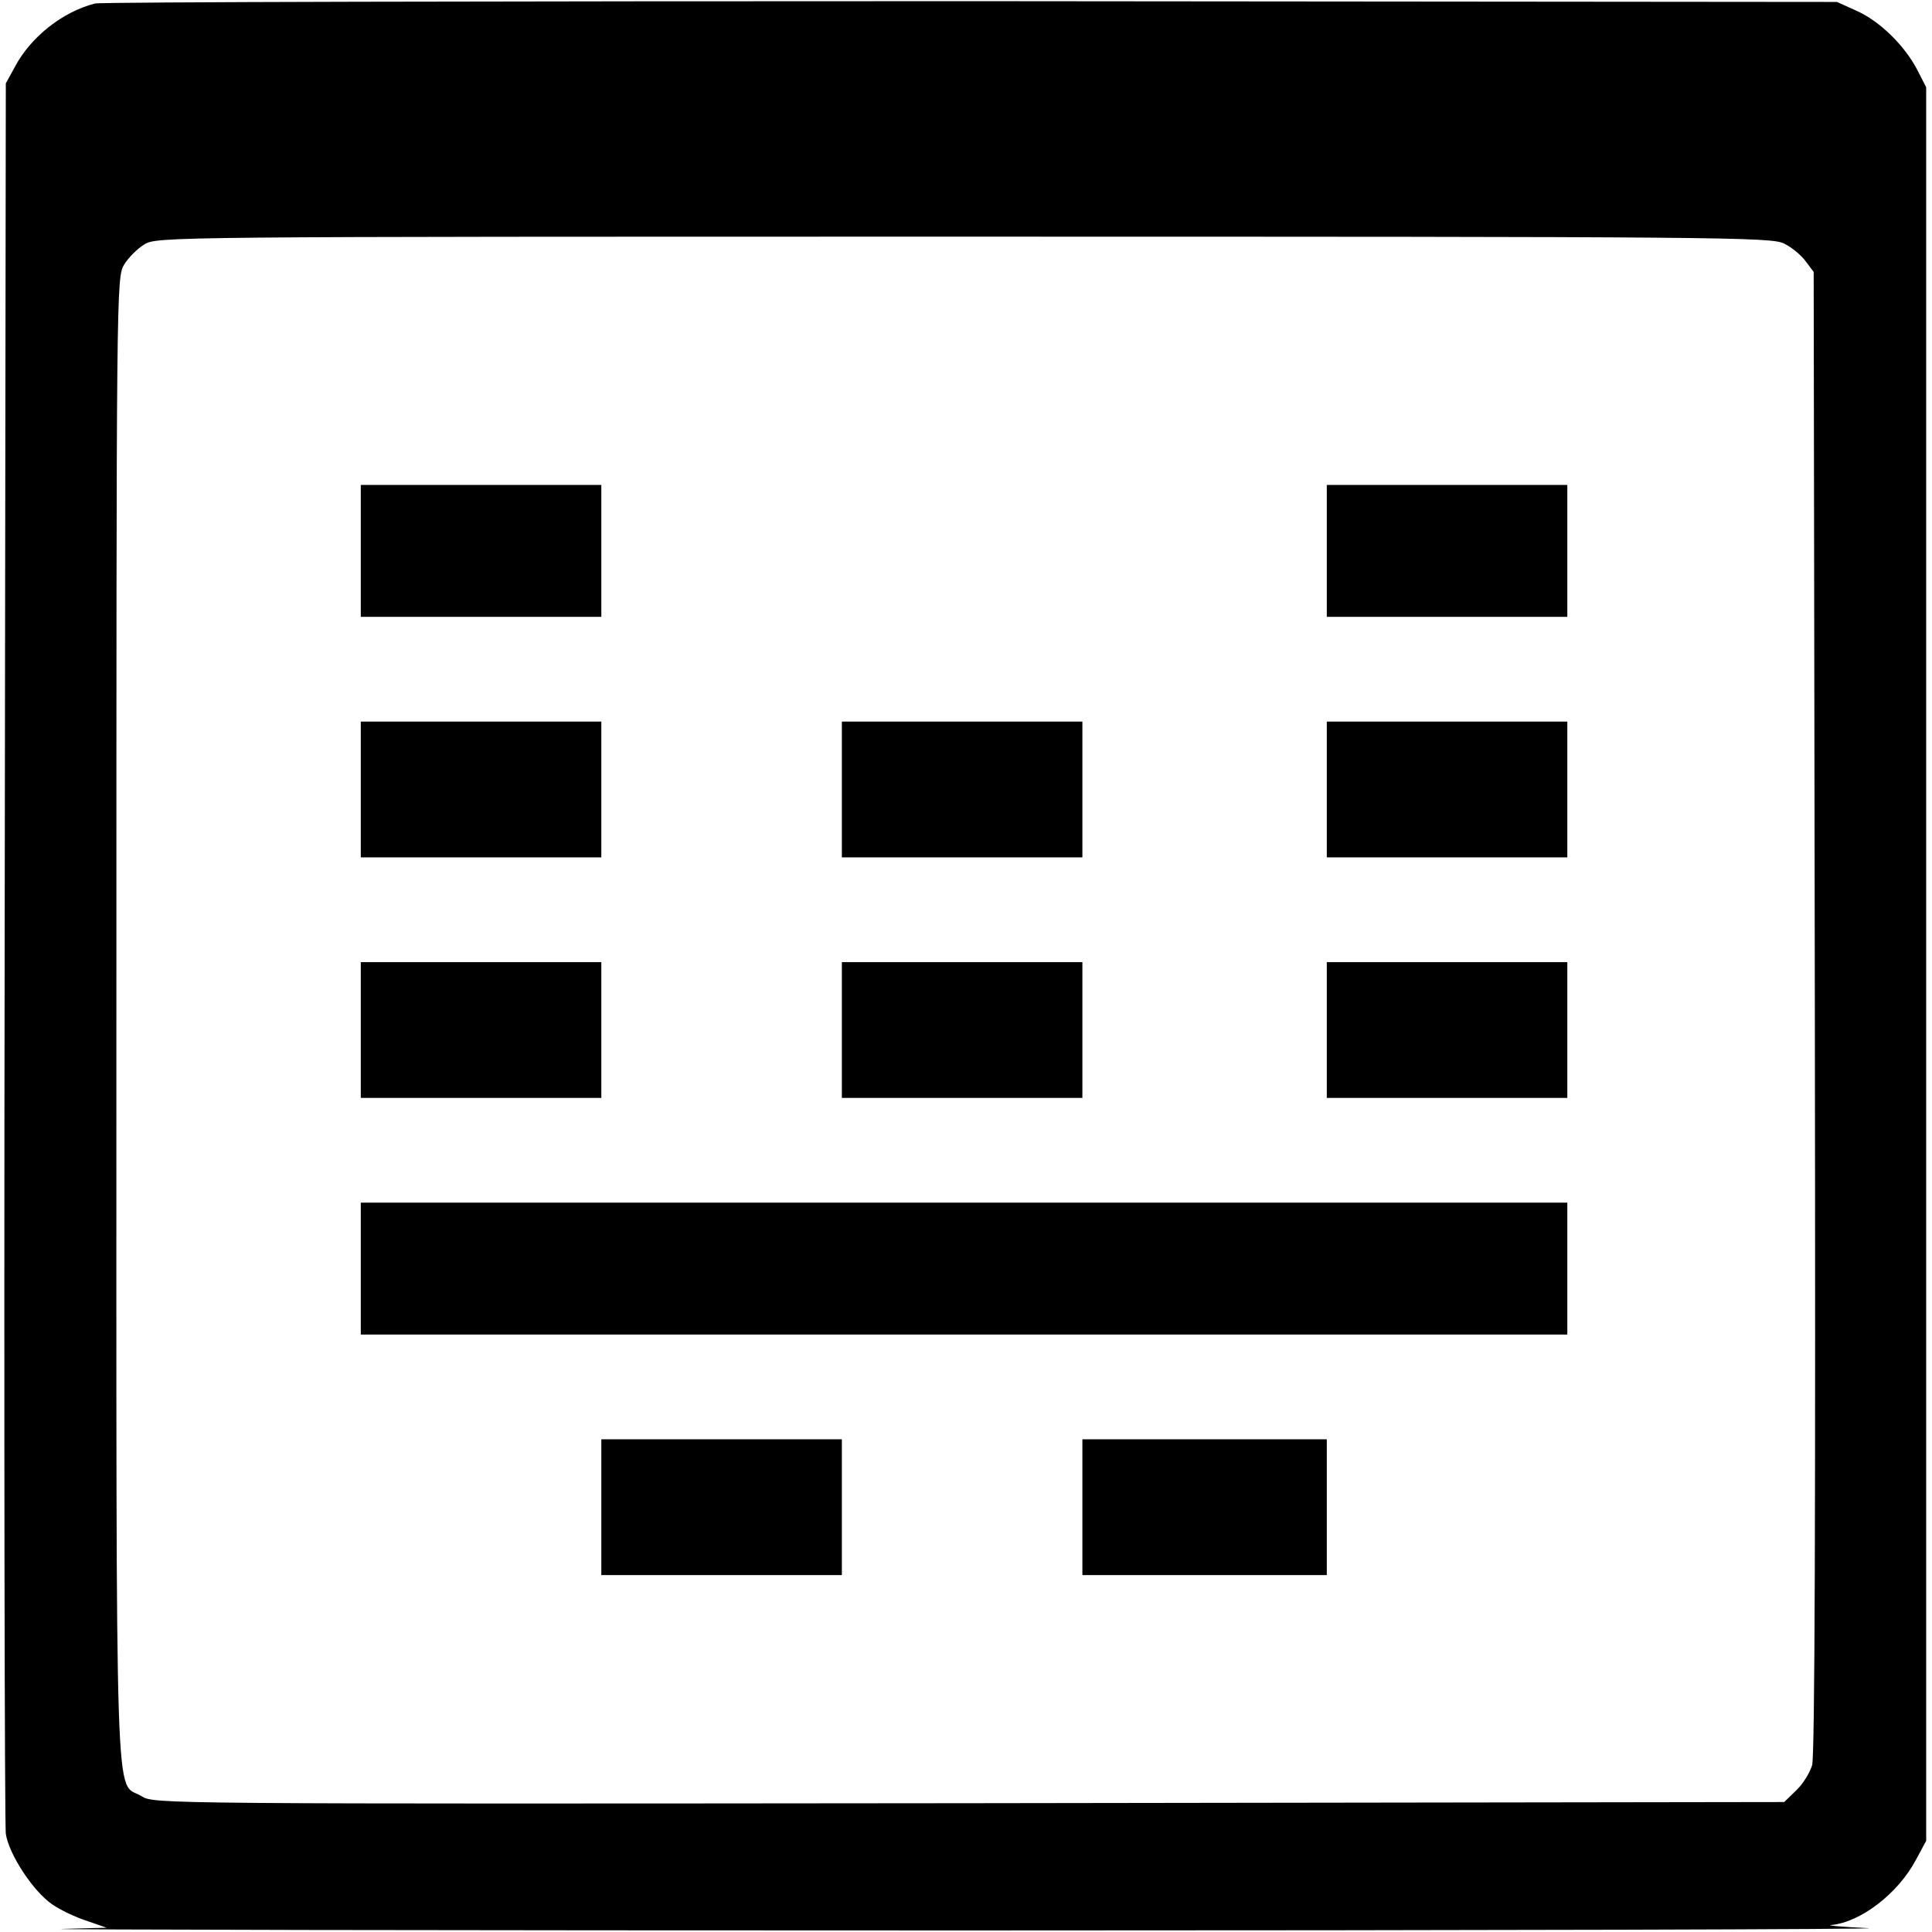
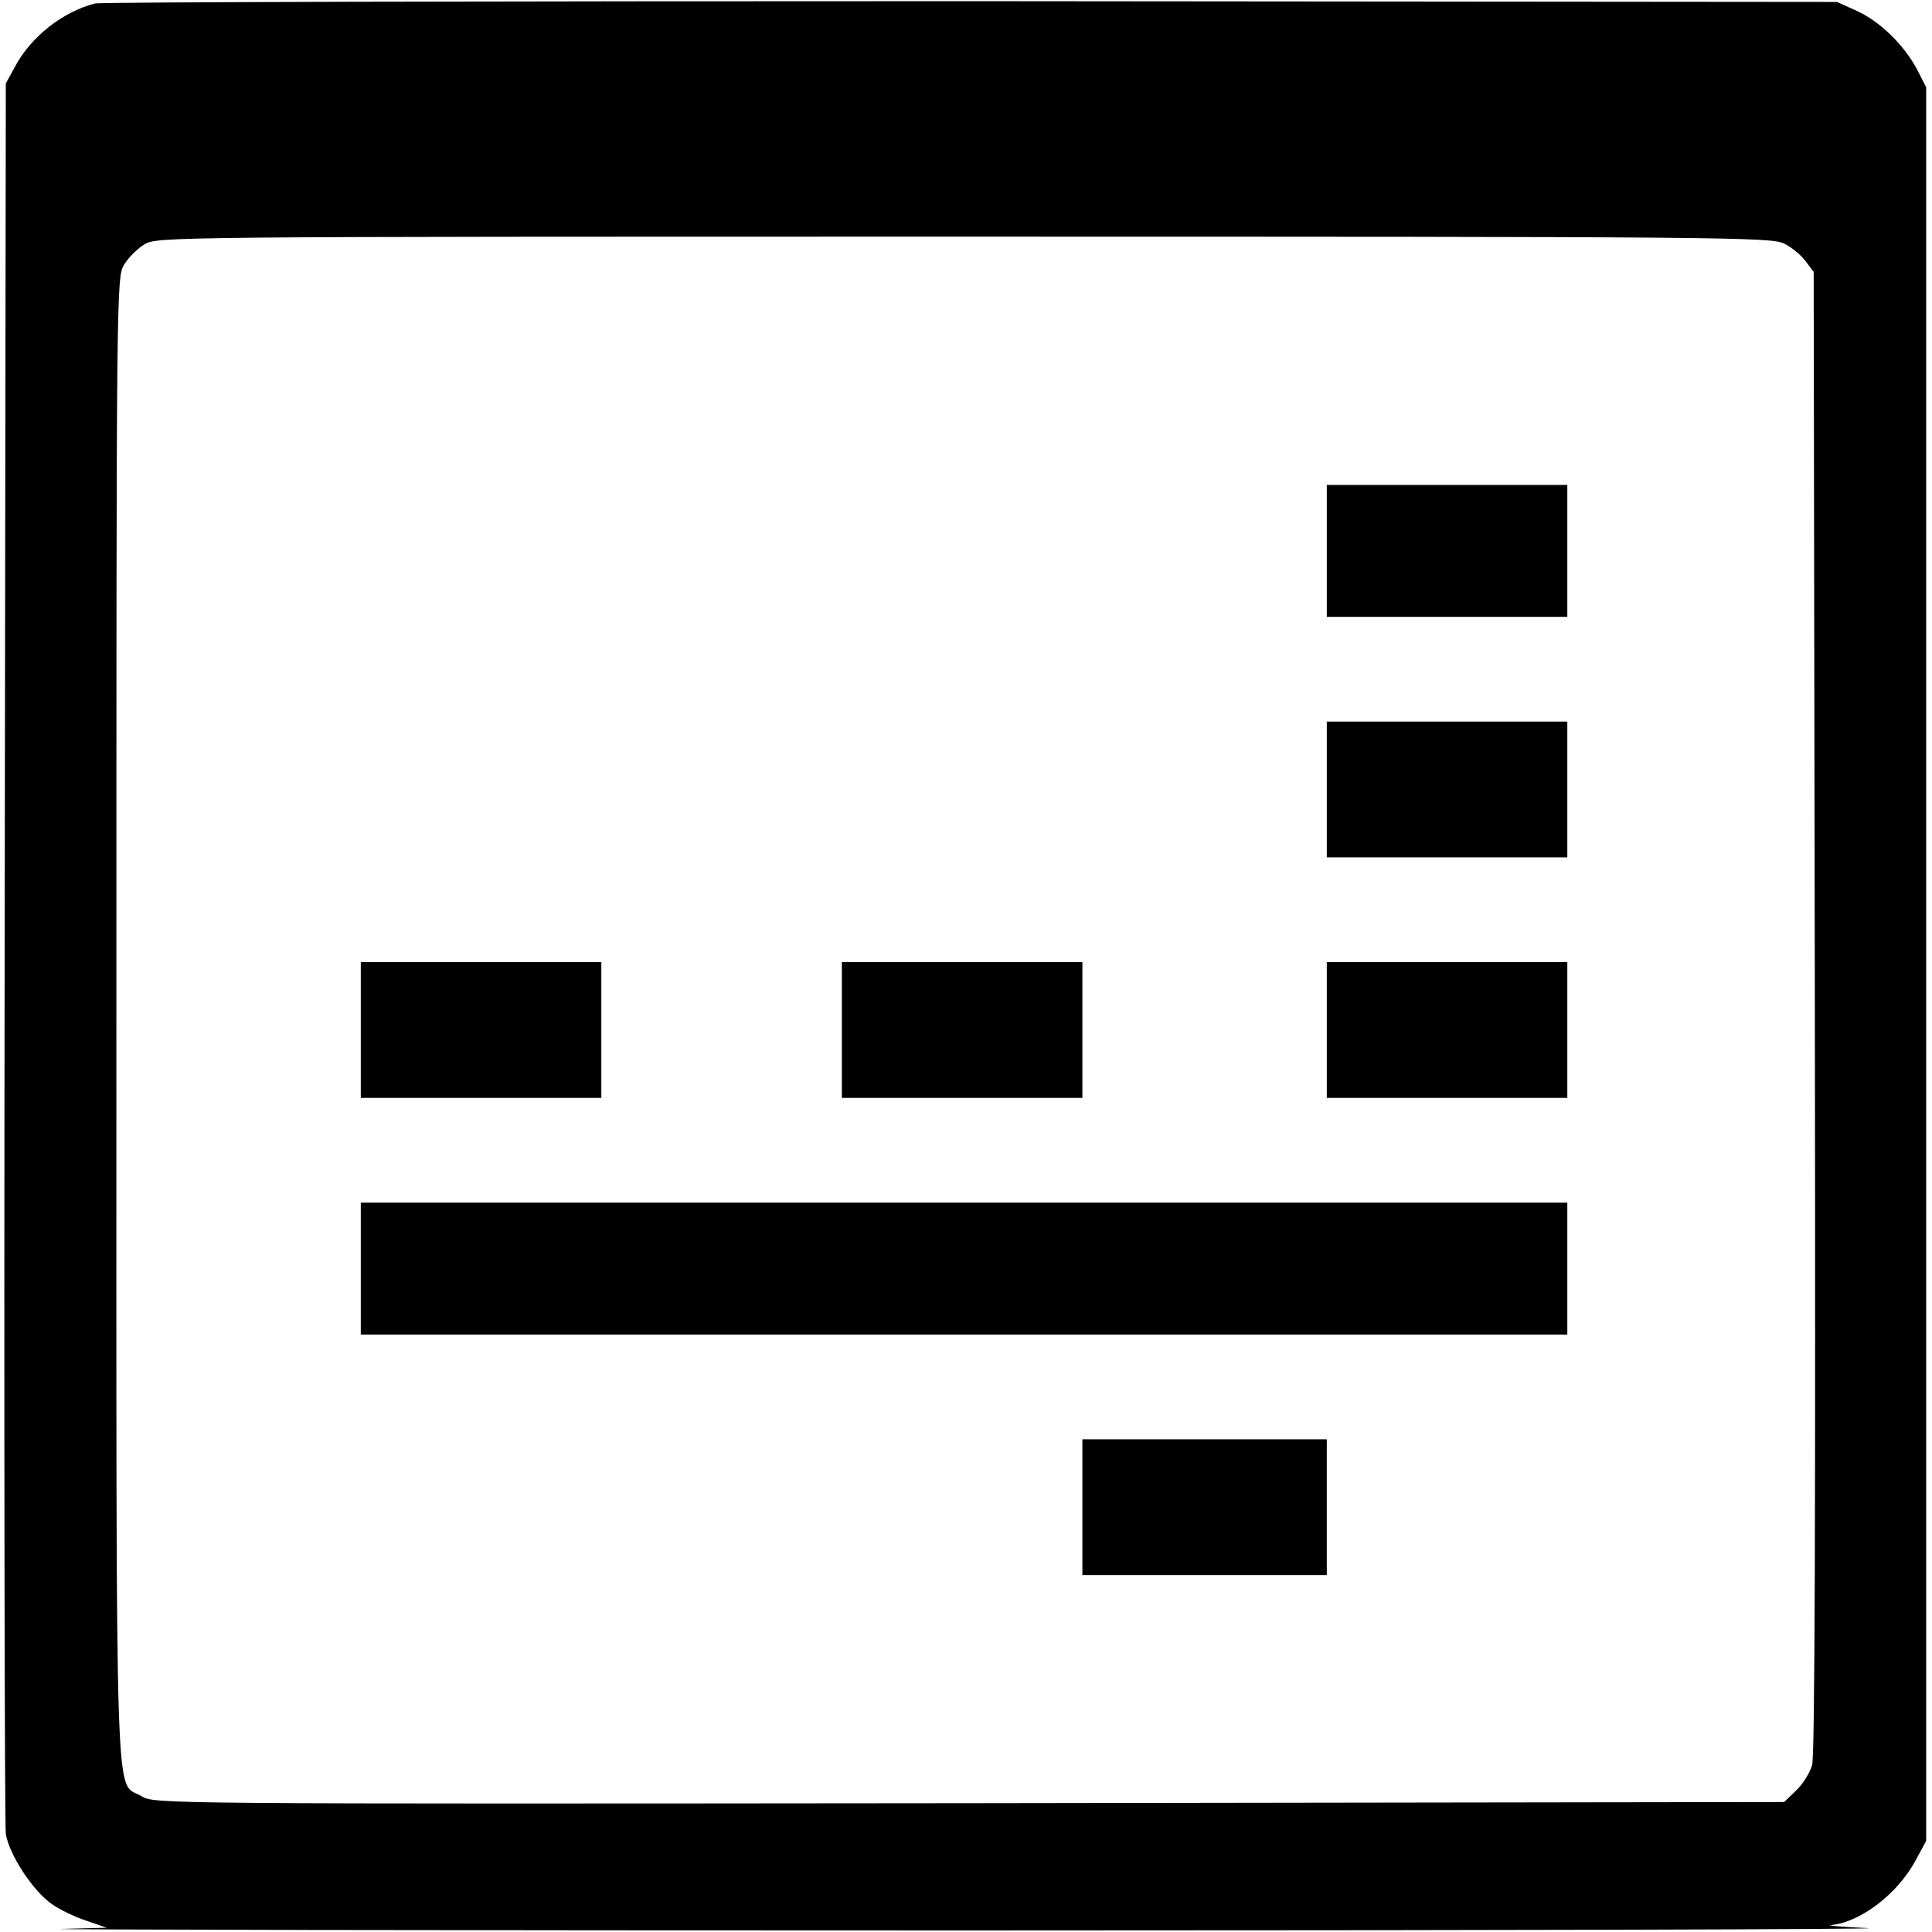
<svg xmlns="http://www.w3.org/2000/svg" version="1.0" width="498pt" height="498pt" viewBox="0 0 498 498" preserveAspectRatio="xMidYMid meet">
  <g transform="translate(0,498) scale(0.1,-0.1)" fill="#000000" stroke="none">
    <path d="M245 4971 c-83 -21 -166 -86 -207 -164 l-23 -42 -3 -2235 c-2 -1229 0 -2254 3 -2277 8 -53 71 -149 120 -182 20 -14 60 -33 88 -42 l52 -18 -115 -3 c-63 -2 985 -4 2330 -4 1345 0 2391 3 2325 6 -66 3 -109 7 -95 8 76 7 172 81 218 167 l27 50 0 2260 0 2260 -23 45 c-33 63 -96 125 -156 152 l-51 23 -2230 2 c-1227 0 -2243 -2 -2260 -6z m4354 -619 c19 -9 44 -30 55 -45 l21 -28 3 -1907 c2 -1277 0 -1919 -7 -1942 -6 -20 -24 -49 -41 -65 l-31 -30 -2101 -3 c-2093 -2 -2101 -2 -2133 18 -70 43 -65 -120 -65 2002 0 1891 0 1913 20 1946 11 18 34 41 52 52 33 20 55 20 2113 20 1961 0 2082 -1 2114 -18z" />
-     <path d="M930 3560 l0 -170 310 0 310 0 0 170 0 170 -310 0 -310 0 0 -170z" />
    <path d="M3420 3560 l0 -170 310 0 310 0 0 170 0 170 -310 0 -310 0 0 -170z" />
-     <path d="M930 2945 l0 -175 310 0 310 0 0 175 0 175 -310 0 -310 0 0 -175z" />
-     <path d="M2170 2945 l0 -175 310 0 310 0 0 175 0 175 -310 0 -310 0 0 -175z" />
    <path d="M3420 2945 l0 -175 310 0 310 0 0 175 0 175 -310 0 -310 0 0 -175z" />
    <path d="M930 2325 l0 -175 310 0 310 0 0 175 0 175 -310 0 -310 0 0 -175z" />
    <path d="M2170 2325 l0 -175 310 0 310 0 0 175 0 175 -310 0 -310 0 0 -175z" />
    <path d="M3420 2325 l0 -175 310 0 310 0 0 175 0 175 -310 0 -310 0 0 -175z" />
    <path d="M930 1710 l0 -170 1555 0 1555 0 0 170 0 170 -1555 0 -1555 0 0 -170z" />
-     <path d="M1550 1095 l0 -175 310 0 310 0 0 175 0 175 -310 0 -310 0 0 -175z" />
    <path d="M2790 1095 l0 -175 315 0 315 0 0 175 0 175 -315 0 -315 0 0 -175z" />
  </g>
</svg>